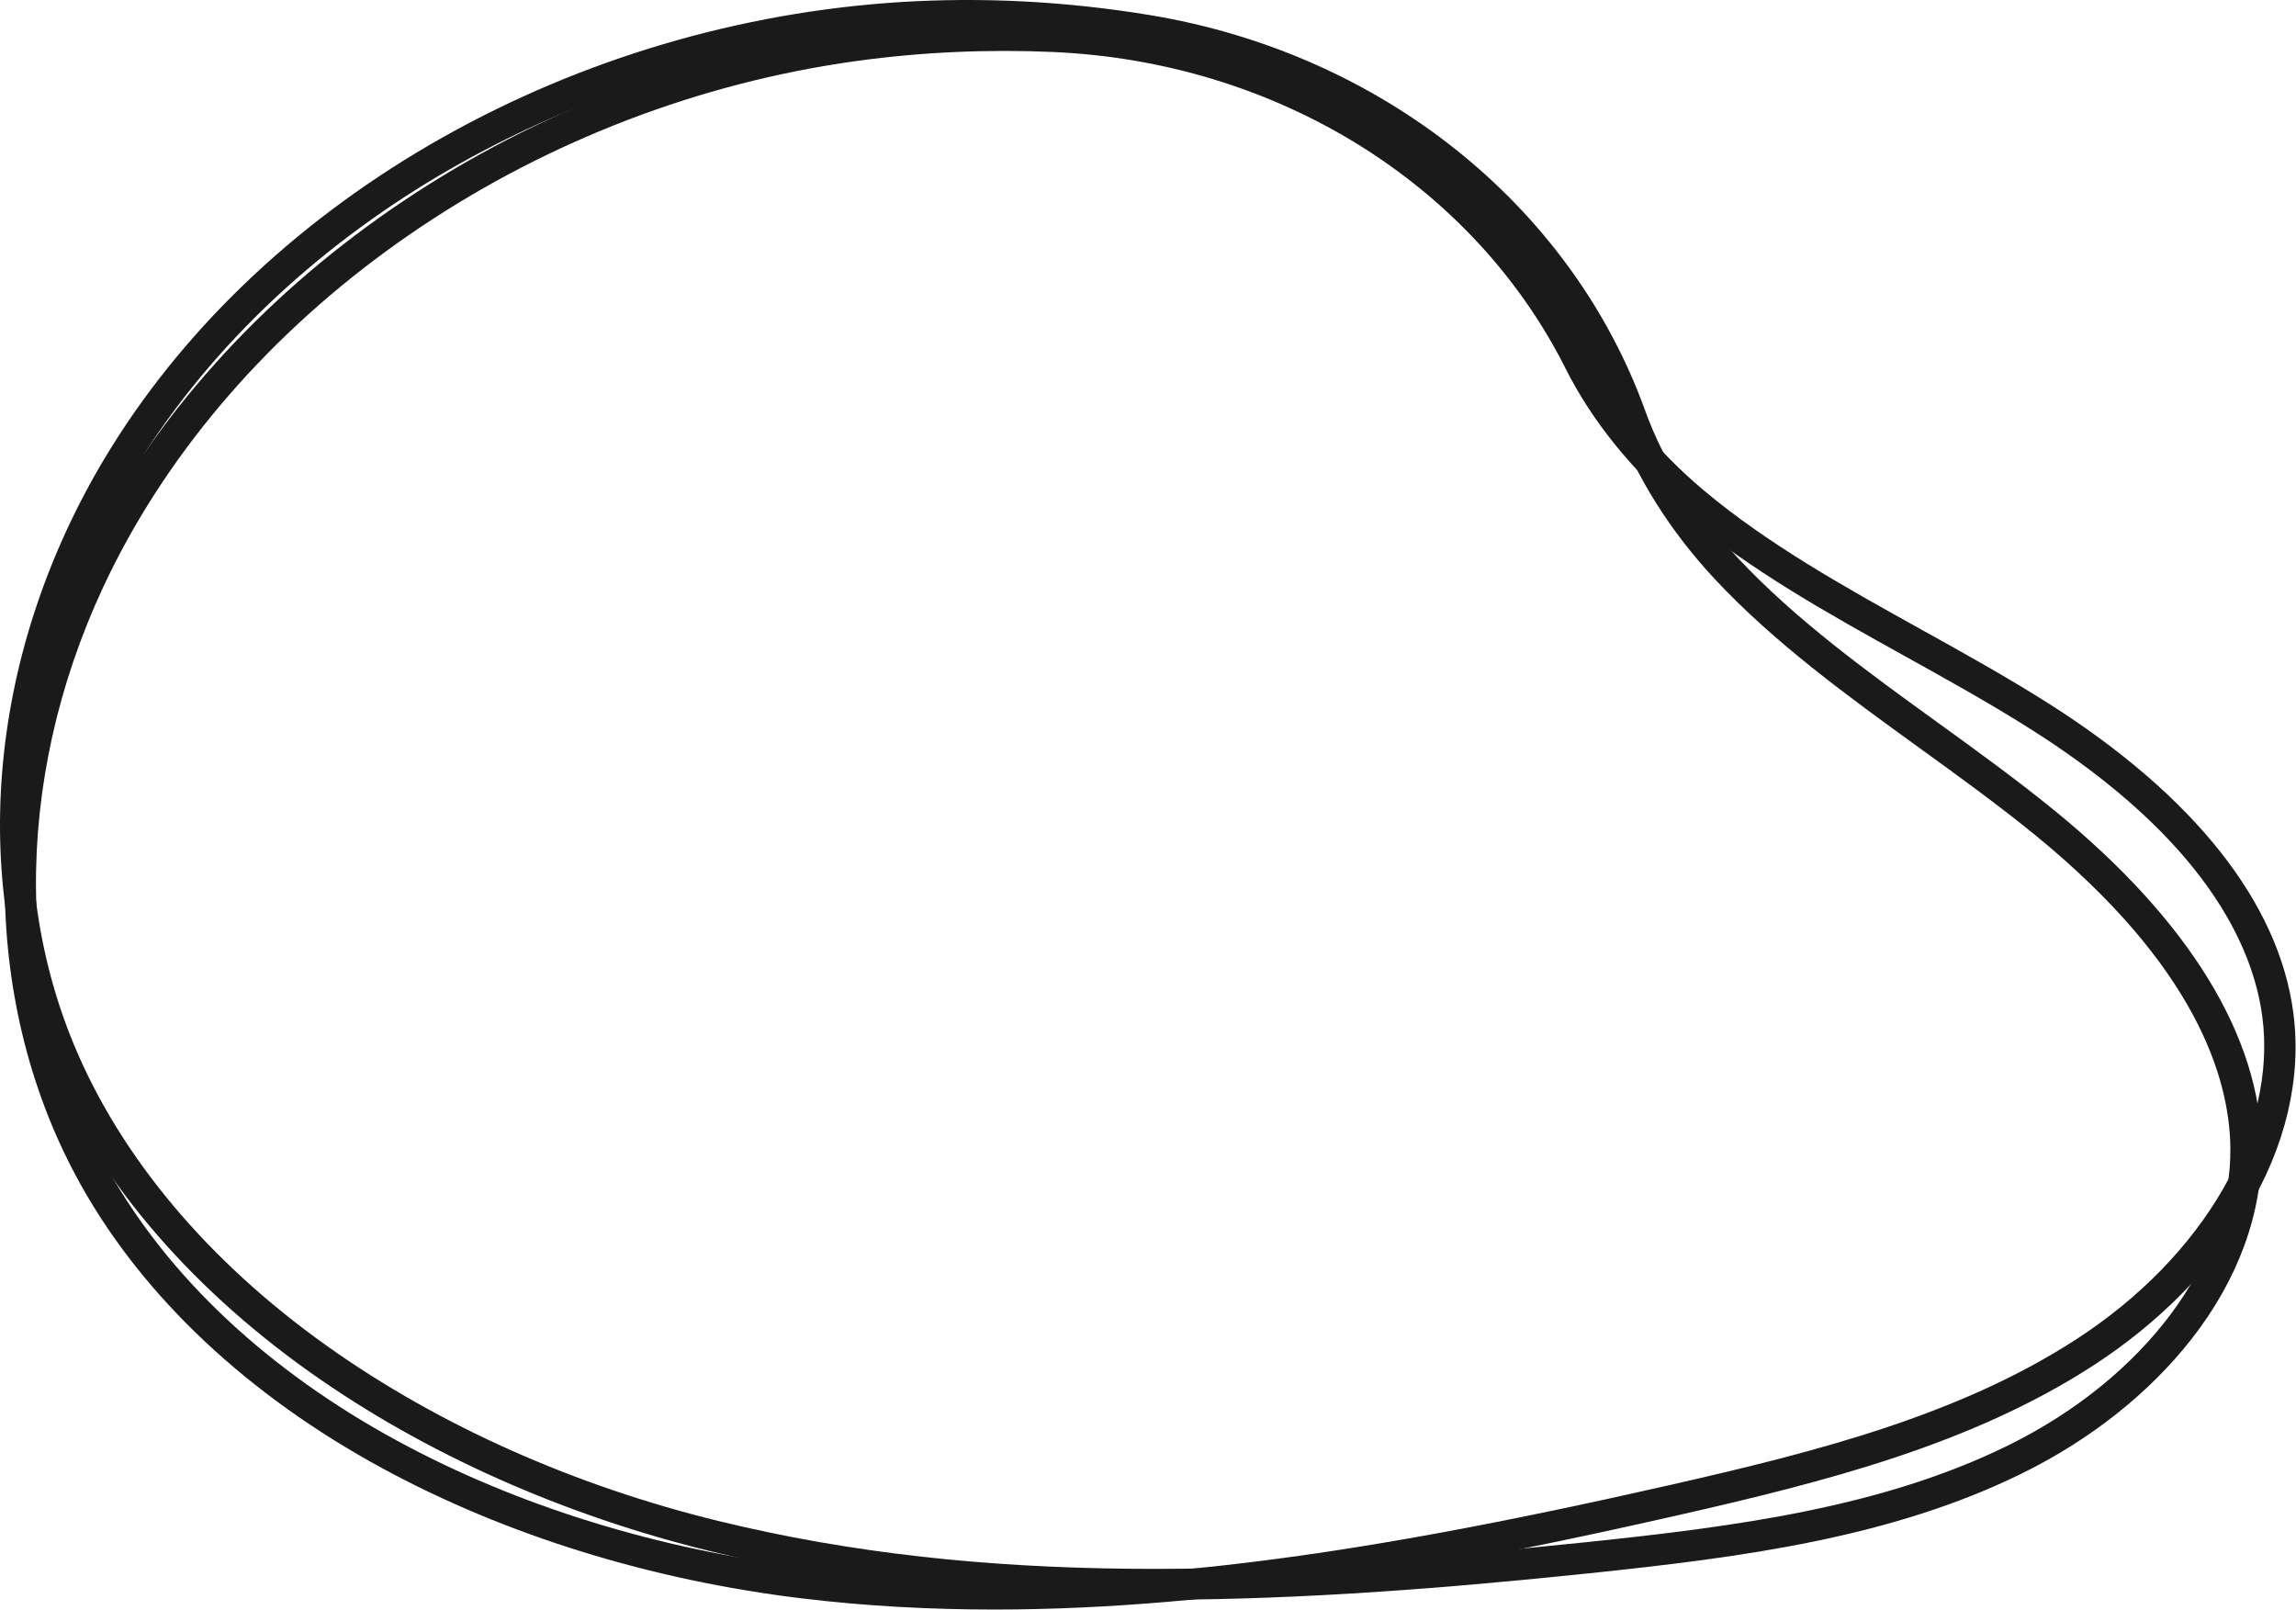
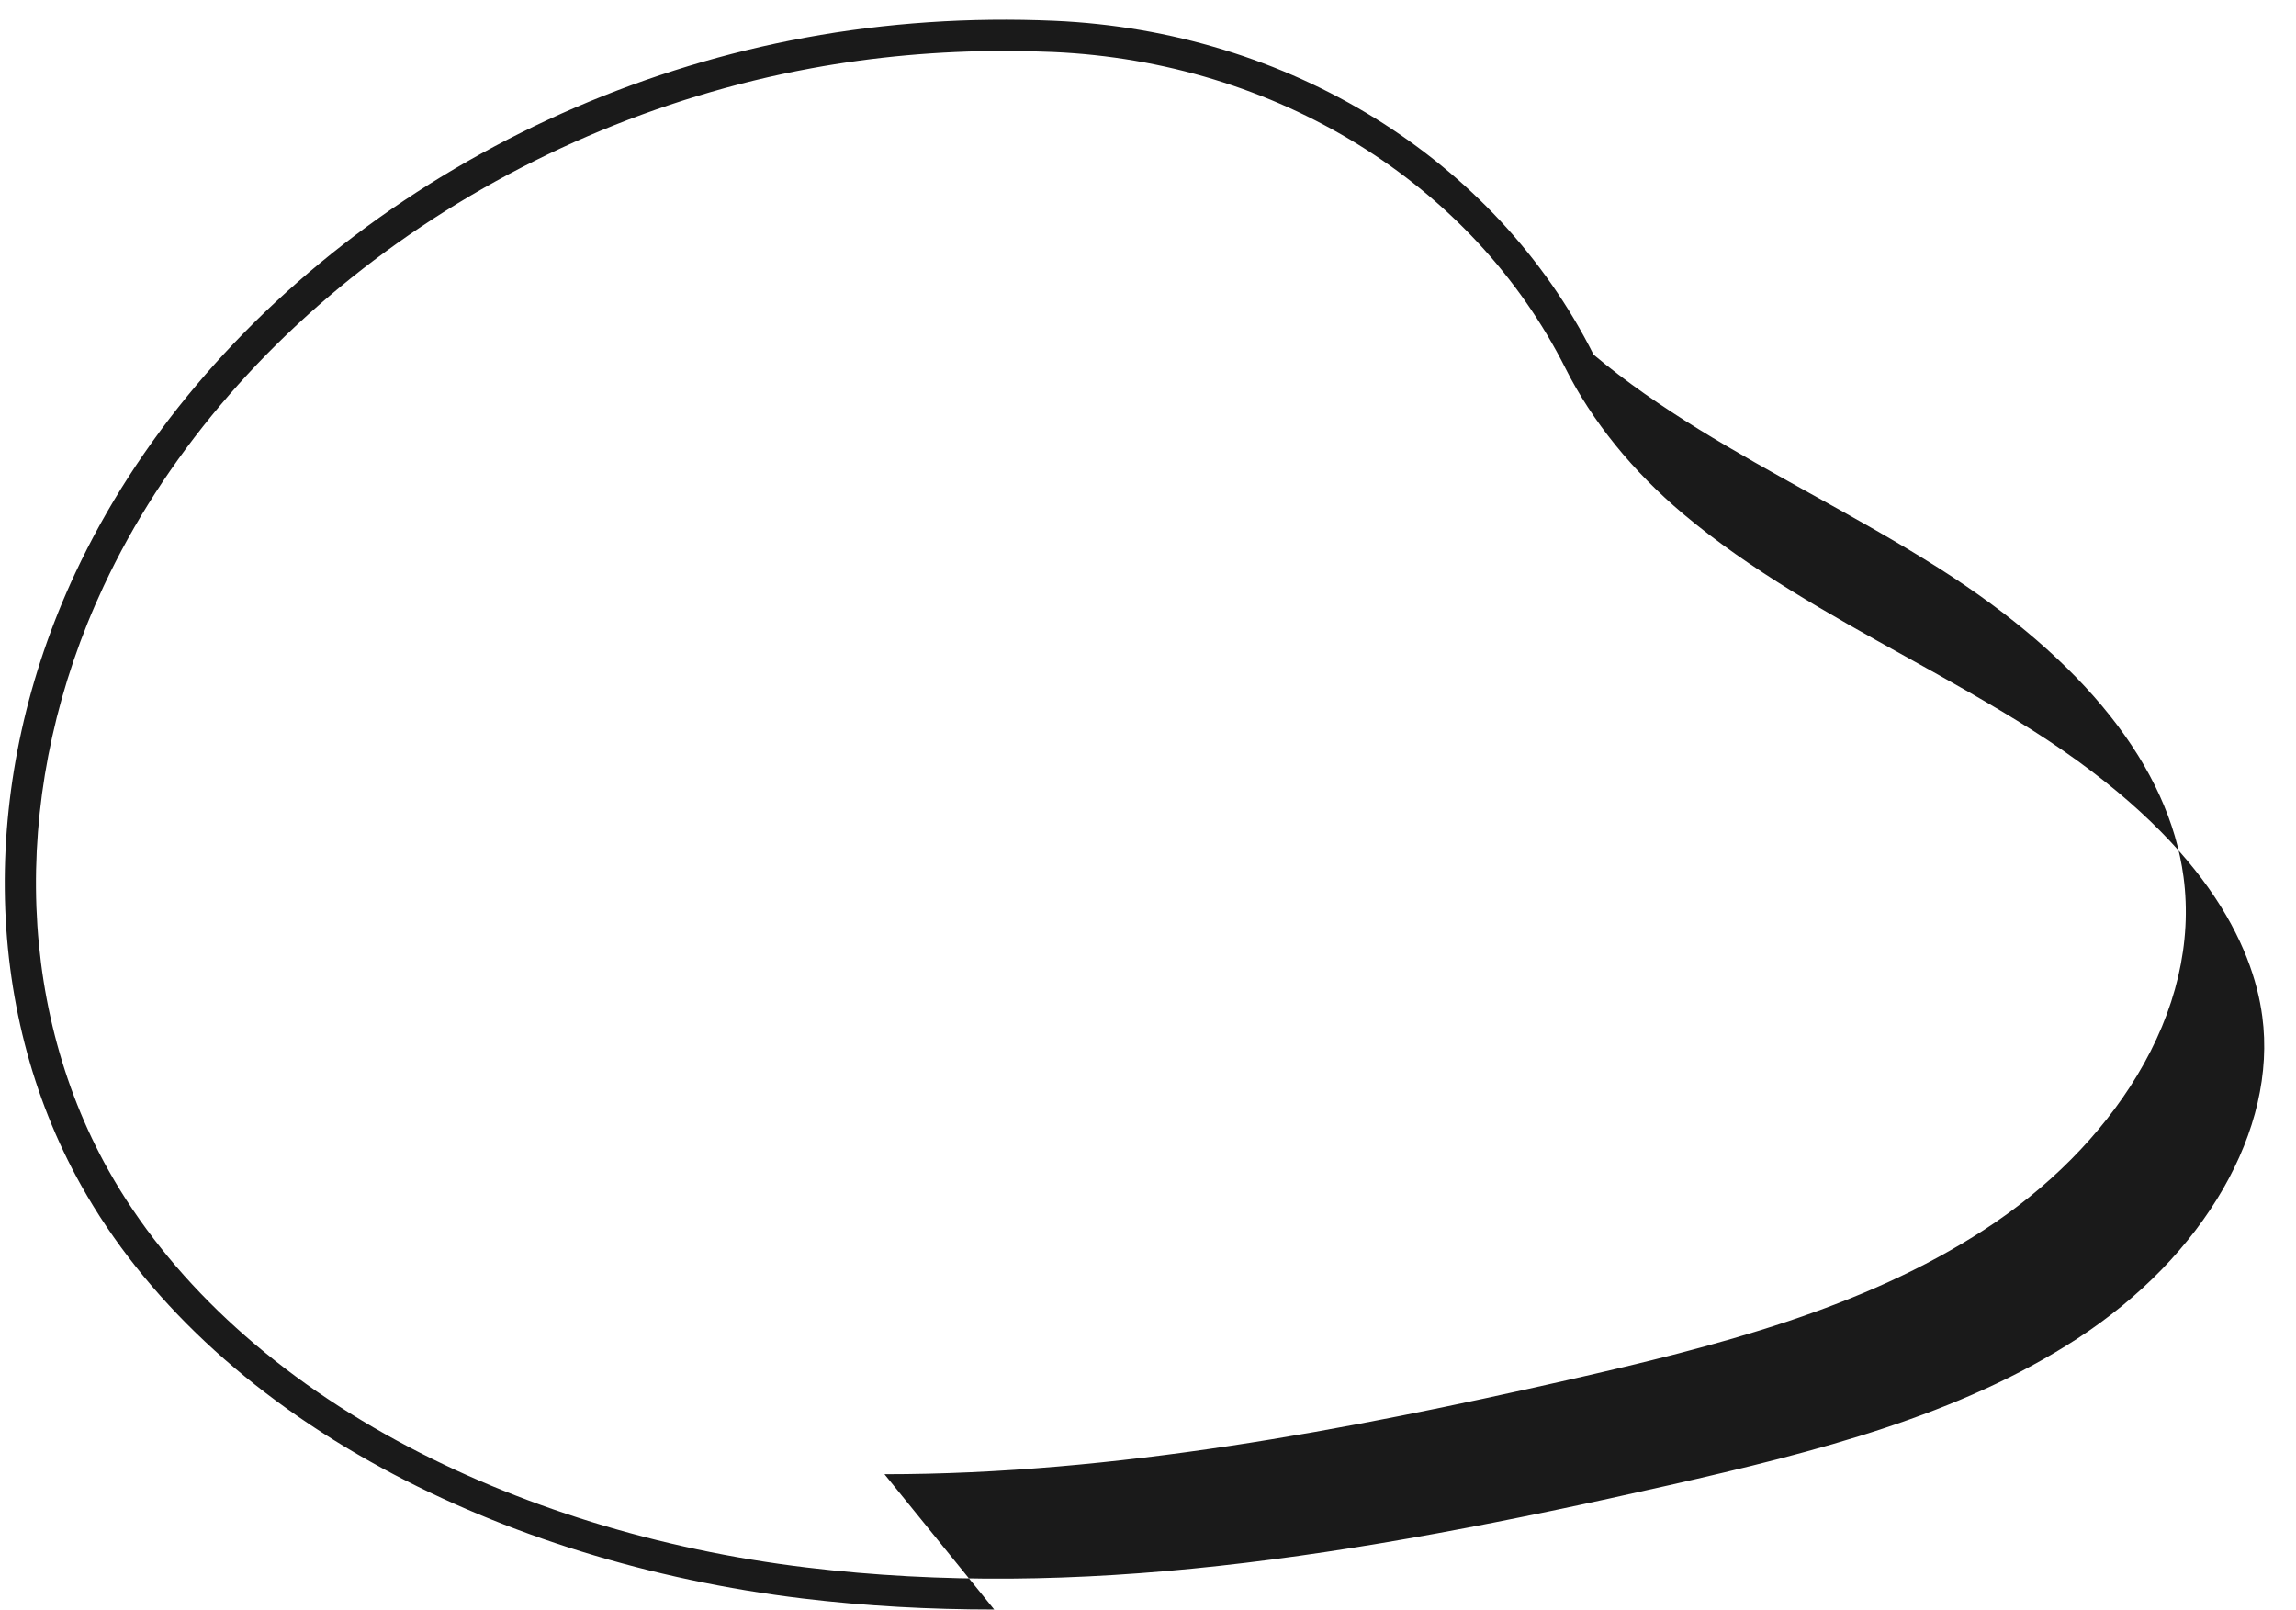
<svg xmlns="http://www.w3.org/2000/svg" width="100%" height="100%" viewBox="0 0 1837 1288" version="1.1" xml:space="preserve" style="fill-rule:evenodd;clip-rule:evenodd;stroke-linejoin:round;stroke-miterlimit:2;">
-   <path d="M773.973,25.001c-17.446,-0 -34.808,0.537 -52.071,1.625c-124.366,7.812 -247.237,44.12 -355.329,105.004c-107.904,60.775 -196.404,143.404 -255.925,238.954c-91.742,147.288 -111.096,320.954 -51.767,464.55c37.417,90.579 107.792,174.359 203.525,242.288c88.942,63.104 197.196,111.391 313.075,139.637c212.313,51.729 430.788,44.129 693.484,16.804c120.458,-12.558 236.929,-27.925 337.466,-77.316l0,-0.004c109.338,-53.763 179.213,-147.379 178.047,-238.492c-0.709,-56.412 -28.334,-145.5 -155.672,-249.542c-29.912,-24.408 -62.162,-47.746 -93.37,-70.317c-56.667,-41.008 -115.304,-83.416 -163.121,-134.55c-36.092,-38.629 -63.592,-82.379 -79.521,-126.528c-56.404,-156.301 -200.887,-271.413 -377.062,-300.409c-47.334,-7.792 -94.83,-11.704 -141.759,-11.704Zm152.833,1254.88c-120.466,-0 -240.845,-10.171 -357.245,-38.533c-118.917,-28.988 -230.129,-78.625 -321.621,-143.538c-99.579,-70.658 -172.946,-158.187 -212.163,-253.129c-62.4,-151.025 -42.341,-333.2 53.65,-487.312c61.738,-99.101 153.325,-184.692 264.88,-247.521c111.35,-62.721 237.925,-100.126 366.025,-108.176c65.575,-4.112 132.67,-0.629 199.458,10.367c185.104,30.463 337.041,151.775 396.521,316.592c14.787,40.987 40.471,81.771 74.271,117.937c46.145,49.371 103.77,91.055 159.521,131.371c31.499,22.779 64.041,46.334 94.499,71.209c106.709,87.179 163.75,180.054 164.876,268.579c0.666,52.7 -18.709,105.787 -56.001,153.512c-34,43.442 -80.999,80.696 -136.046,107.742c-104.204,51.221 -223.07,66.95 -345.879,79.746c-112.616,11.712 -228.725,21.154 -344.746,21.154Z" style="fill:#1a1a1a;fill-rule:nonzero;" />
-   <path d="M803.536,40.747c-52.48,-0 -104.346,4.666 -154.671,13.929c-122.55,22.567 -240.221,73.25 -340.296,146.571c-99.9,73.196 -177.925,165.775 -225.646,267.729c-73.554,157.171 -72.087,331.9 3.921,467.408c47.937,85.483 127.787,160.288 230.929,216.325c95.821,52.067 209.059,87.121 327.471,101.371c216.963,26.071 432.971,-7.488 690.554,-65.9c118.096,-26.809 231.929,-55.938 325.846,-116.95c102.167,-66.404 160.416,-167.675 148.375,-258.004c-7.417,-55.925 -45.417,-141.092 -184.296,-229.225c-32.579,-20.675 -67.371,-40.004 -101.037,-58.7c-61.167,-33.967 -124.425,-69.092 -177.996,-114.171c-40.438,-34.058 -72.946,-74.221 -94.021,-116.15c-74.613,-148.475 -231.775,-245.567 -410.146,-253.379c-13.025,-0.567 -26.029,-0.854 -38.987,-0.854Zm-8.084,1246.98c-51.237,0 -102.383,-2.725 -153.196,-8.829c-121.52,-14.625 -237.849,-50.662 -336.42,-104.225c-107.288,-58.292 -190.554,-136.463 -240.792,-226.063c-79.946,-142.521 -81.725,-325.783 -4.763,-490.233c49.492,-105.746 130.238,-201.633 233.513,-277.3c103.092,-75.533 224.308,-127.746 350.546,-150.992c64.604,-11.895 131.662,-16.421 199.271,-13.462c187.421,8.208 352.721,110.566 431.395,267.125c19.567,38.929 49.921,76.362 87.788,108.258c51.717,43.517 113.892,78.046 174.017,111.438c34,18.867 69.12,38.379 102.333,59.445c116.333,73.85 184,159.276 195.667,247.038c6.958,52.246 -5.959,107.258 -37.333,159.092c-28.543,47.175 -70.834,89.766 -122.209,123.166l-0,0.005c-97.421,63.266 -213.542,93.037 -333.942,120.366c-176.1,39.937 -361.629,75.171 -545.875,75.171Z" style="fill:#1a1a1a;fill-rule:nonzero;" />
+   <path d="M803.536,40.747c-52.48,-0 -104.346,4.666 -154.671,13.929c-122.55,22.567 -240.221,73.25 -340.296,146.571c-99.9,73.196 -177.925,165.775 -225.646,267.729c-73.554,157.171 -72.087,331.9 3.921,467.408c47.937,85.483 127.787,160.288 230.929,216.325c95.821,52.067 209.059,87.121 327.471,101.371c216.963,26.071 432.971,-7.488 690.554,-65.9c118.096,-26.809 231.929,-55.938 325.846,-116.95c102.167,-66.404 160.416,-167.675 148.375,-258.004c-7.417,-55.925 -45.417,-141.092 -184.296,-229.225c-32.579,-20.675 -67.371,-40.004 -101.037,-58.7c-61.167,-33.967 -124.425,-69.092 -177.996,-114.171c-40.438,-34.058 -72.946,-74.221 -94.021,-116.15c-74.613,-148.475 -231.775,-245.567 -410.146,-253.379c-13.025,-0.567 -26.029,-0.854 -38.987,-0.854Zm-8.084,1246.98c-51.237,0 -102.383,-2.725 -153.196,-8.829c-121.52,-14.625 -237.849,-50.662 -336.42,-104.225c-107.288,-58.292 -190.554,-136.463 -240.792,-226.063c-79.946,-142.521 -81.725,-325.783 -4.763,-490.233c49.492,-105.746 130.238,-201.633 233.513,-277.3c103.092,-75.533 224.308,-127.746 350.546,-150.992c64.604,-11.895 131.662,-16.421 199.271,-13.462c187.421,8.208 352.721,110.566 431.395,267.125c51.717,43.517 113.892,78.046 174.017,111.438c34,18.867 69.12,38.379 102.333,59.445c116.333,73.85 184,159.276 195.667,247.038c6.958,52.246 -5.959,107.258 -37.333,159.092c-28.543,47.175 -70.834,89.766 -122.209,123.166l-0,0.005c-97.421,63.266 -213.542,93.037 -333.942,120.366c-176.1,39.937 -361.629,75.171 -545.875,75.171Z" style="fill:#1a1a1a;fill-rule:nonzero;" />
</svg>